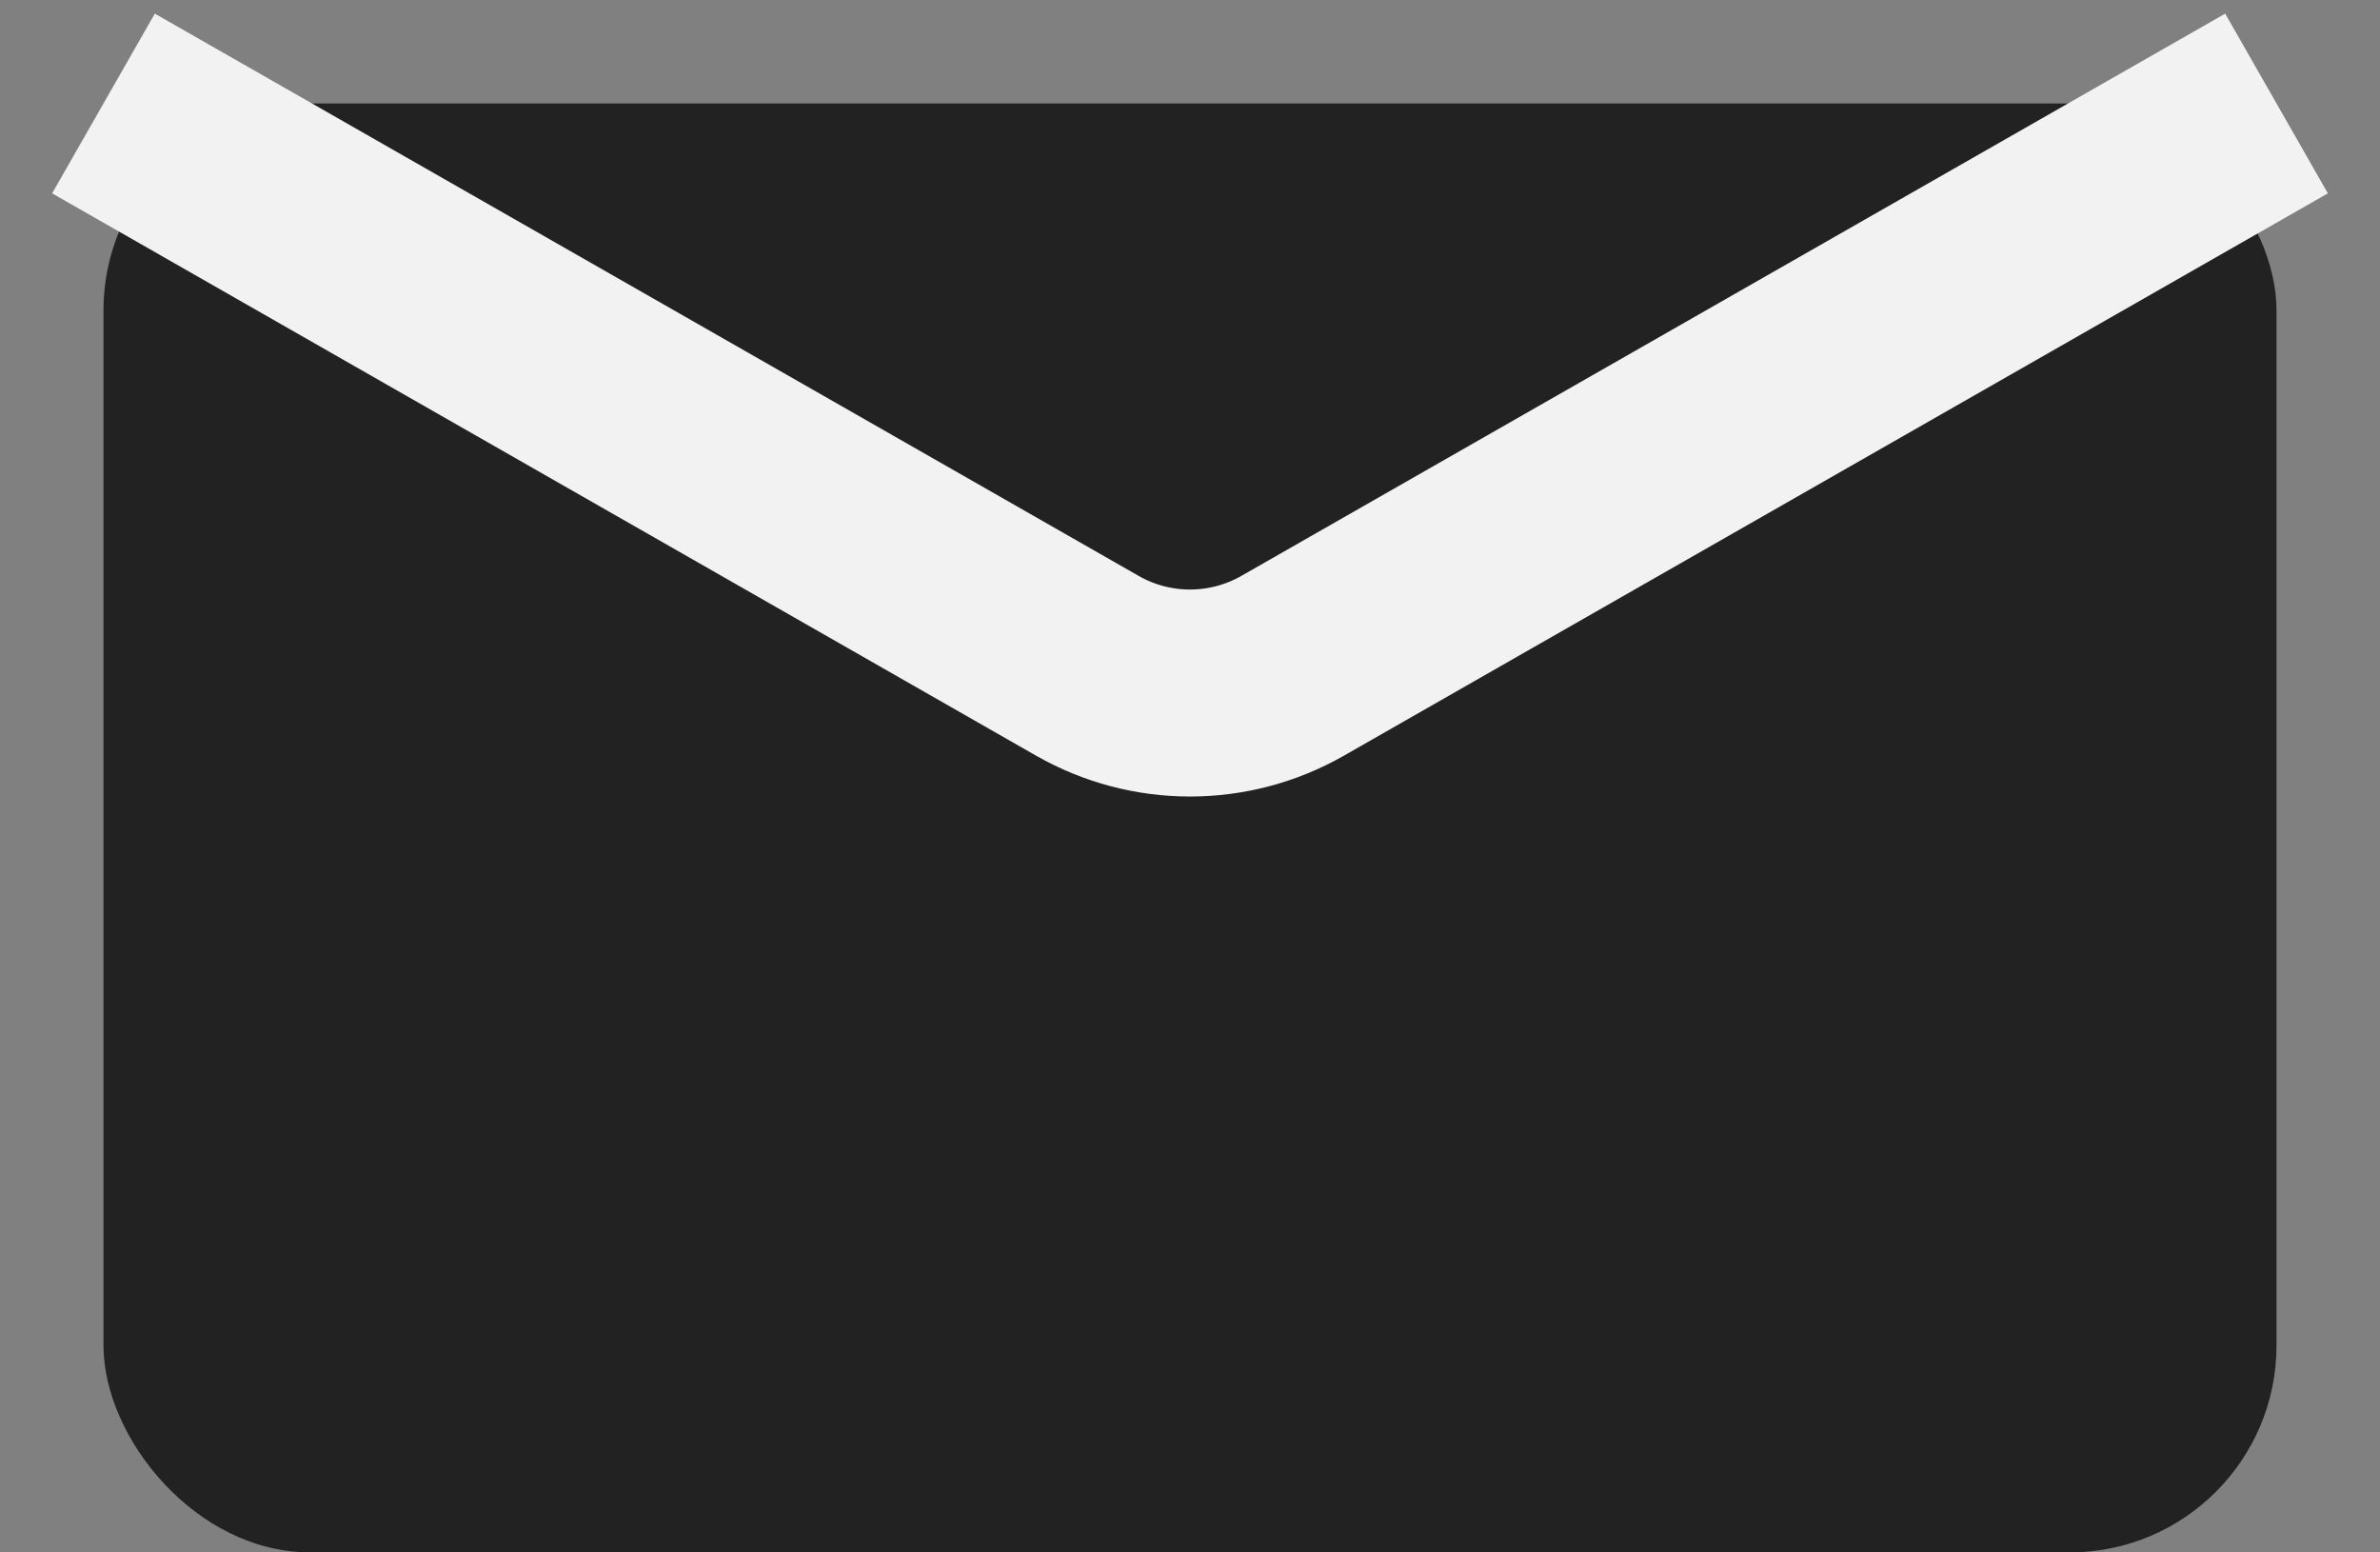
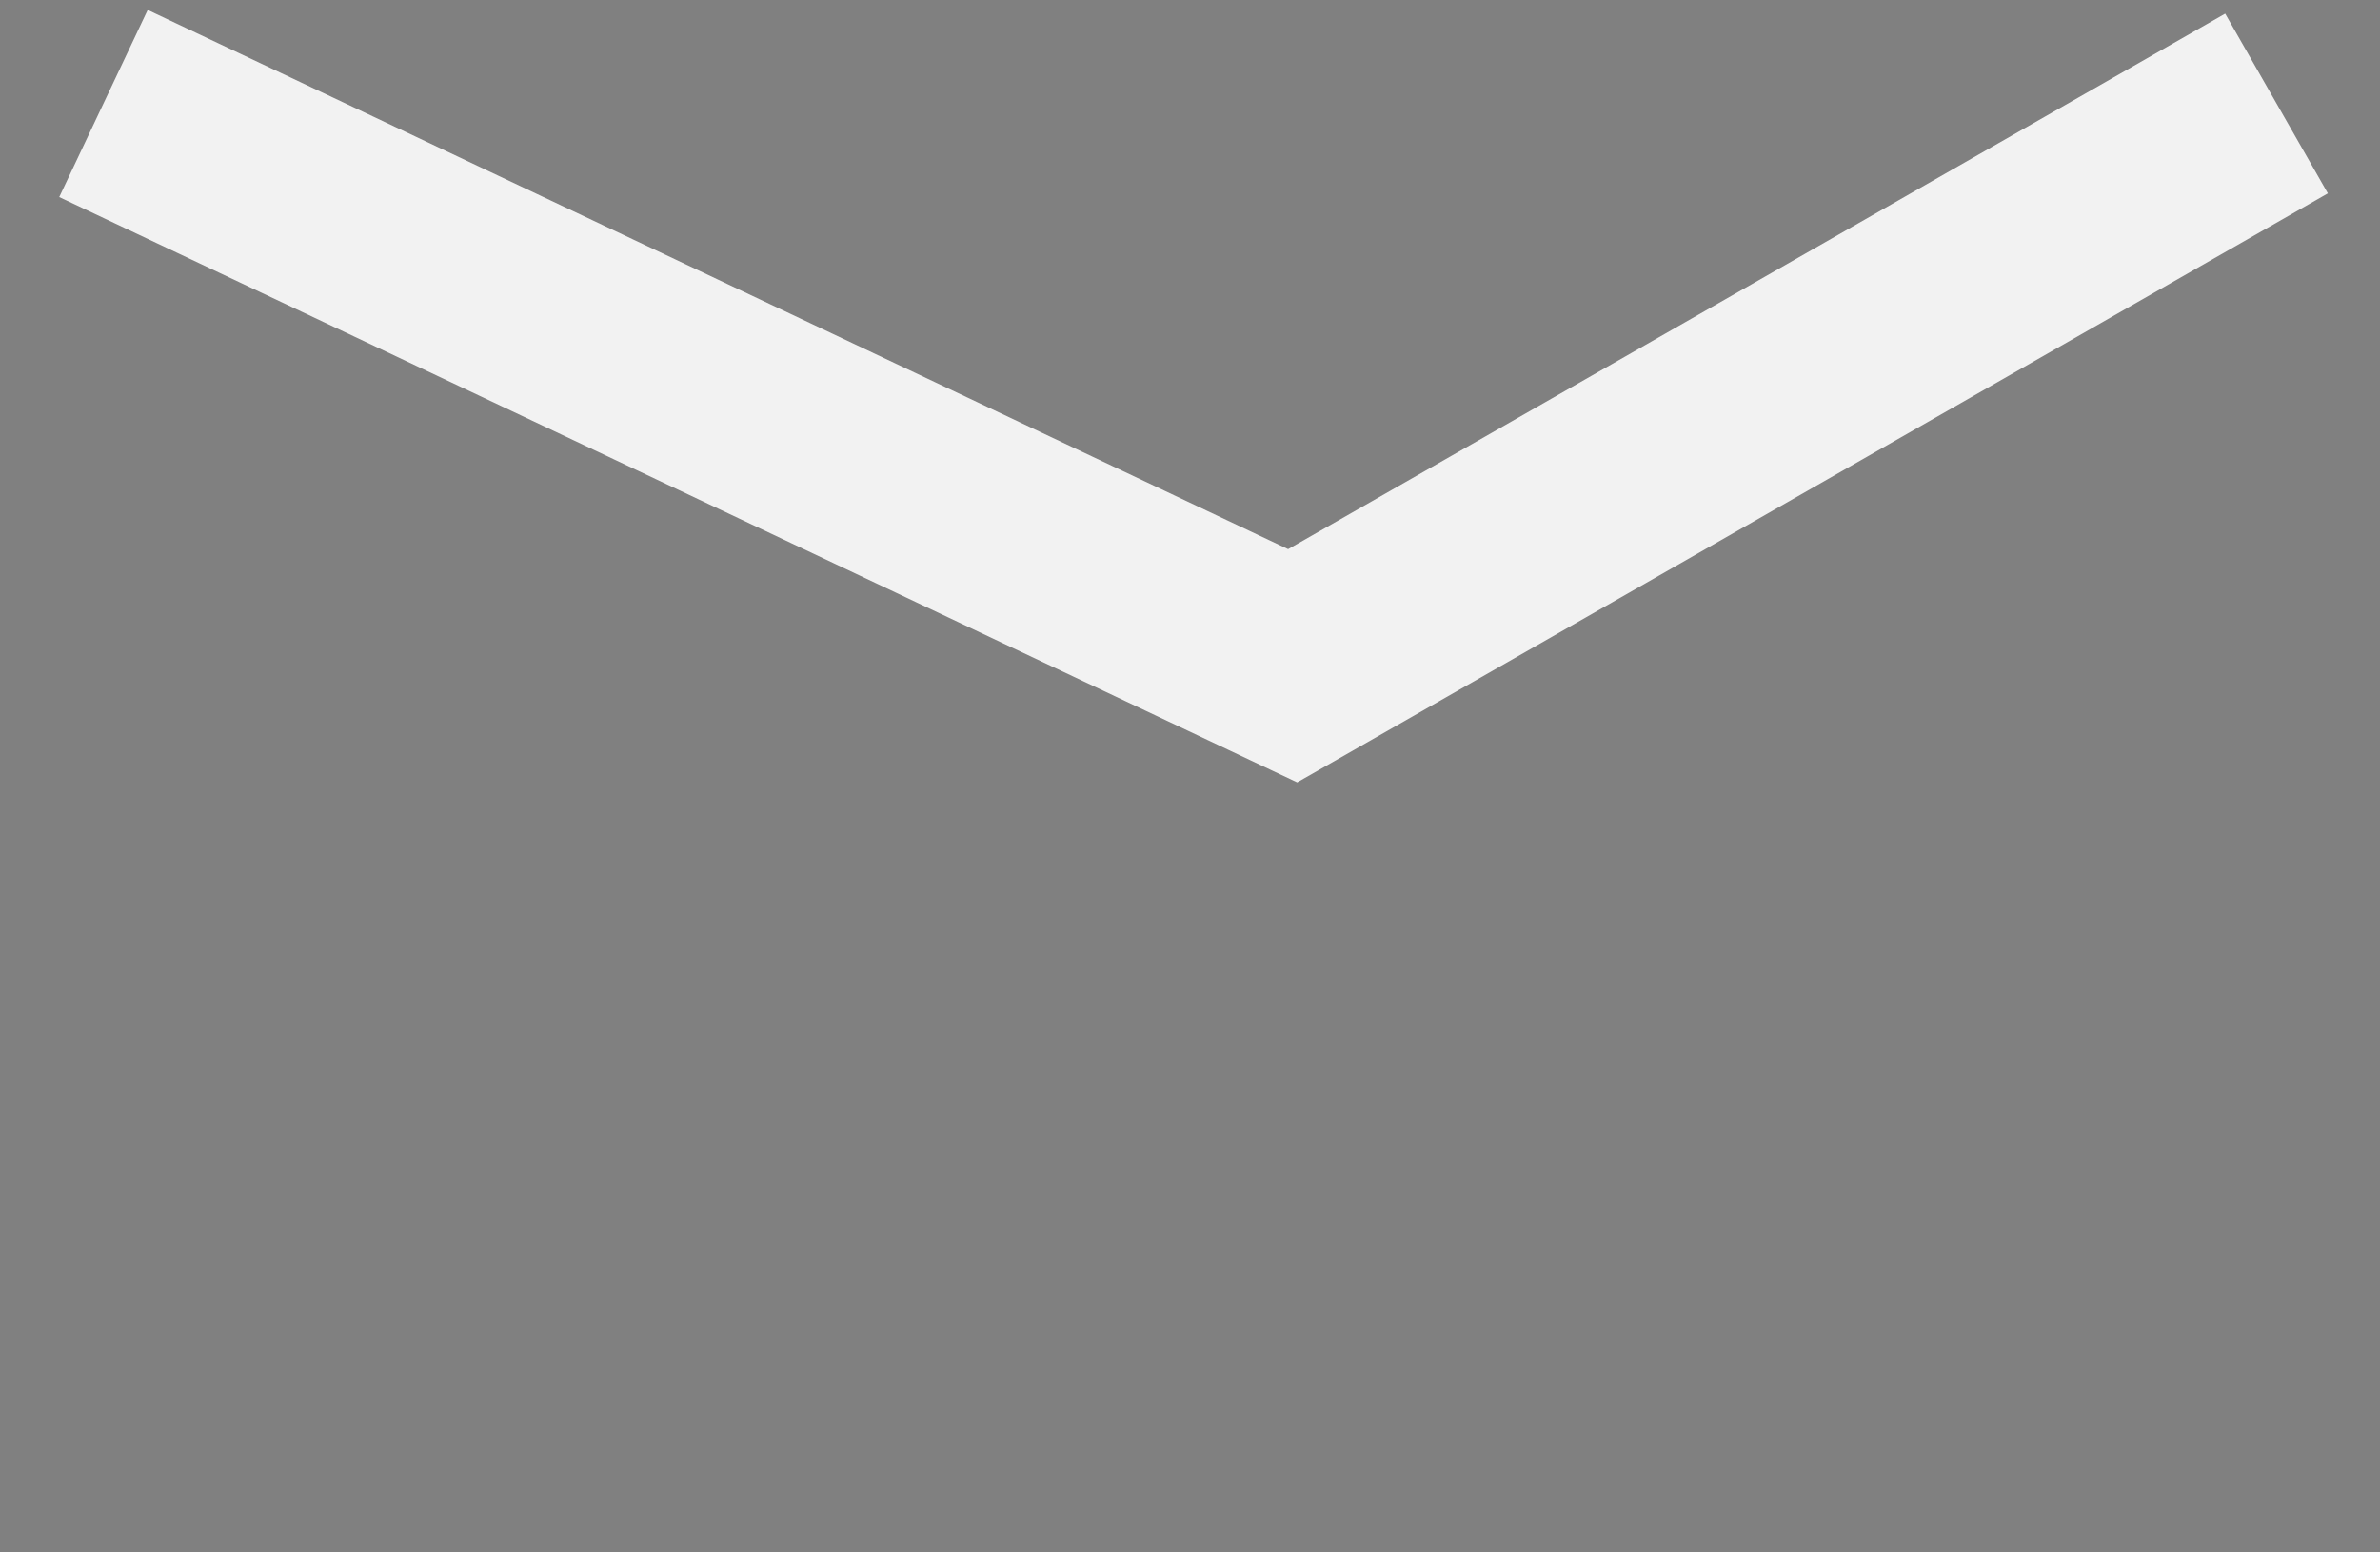
<svg xmlns="http://www.w3.org/2000/svg" width="23" height="15" viewBox="0 0 23 15" fill="none">
  <rect x="0" y="0" width="23" height="15" fill="#808080" stroke="none" />
-   <rect x="1" y="1" width="21" height="14" rx="2" fill="#222222" />
-   <path d="M22 1L12.492 6.433C11.877 6.784 11.123 6.784 10.508 6.433L1 1" stroke="#F2F2F2" stroke-width="2" />
+   <path d="M22 1L12.492 6.433L1 1" stroke="#F2F2F2" stroke-width="2" />
</svg>